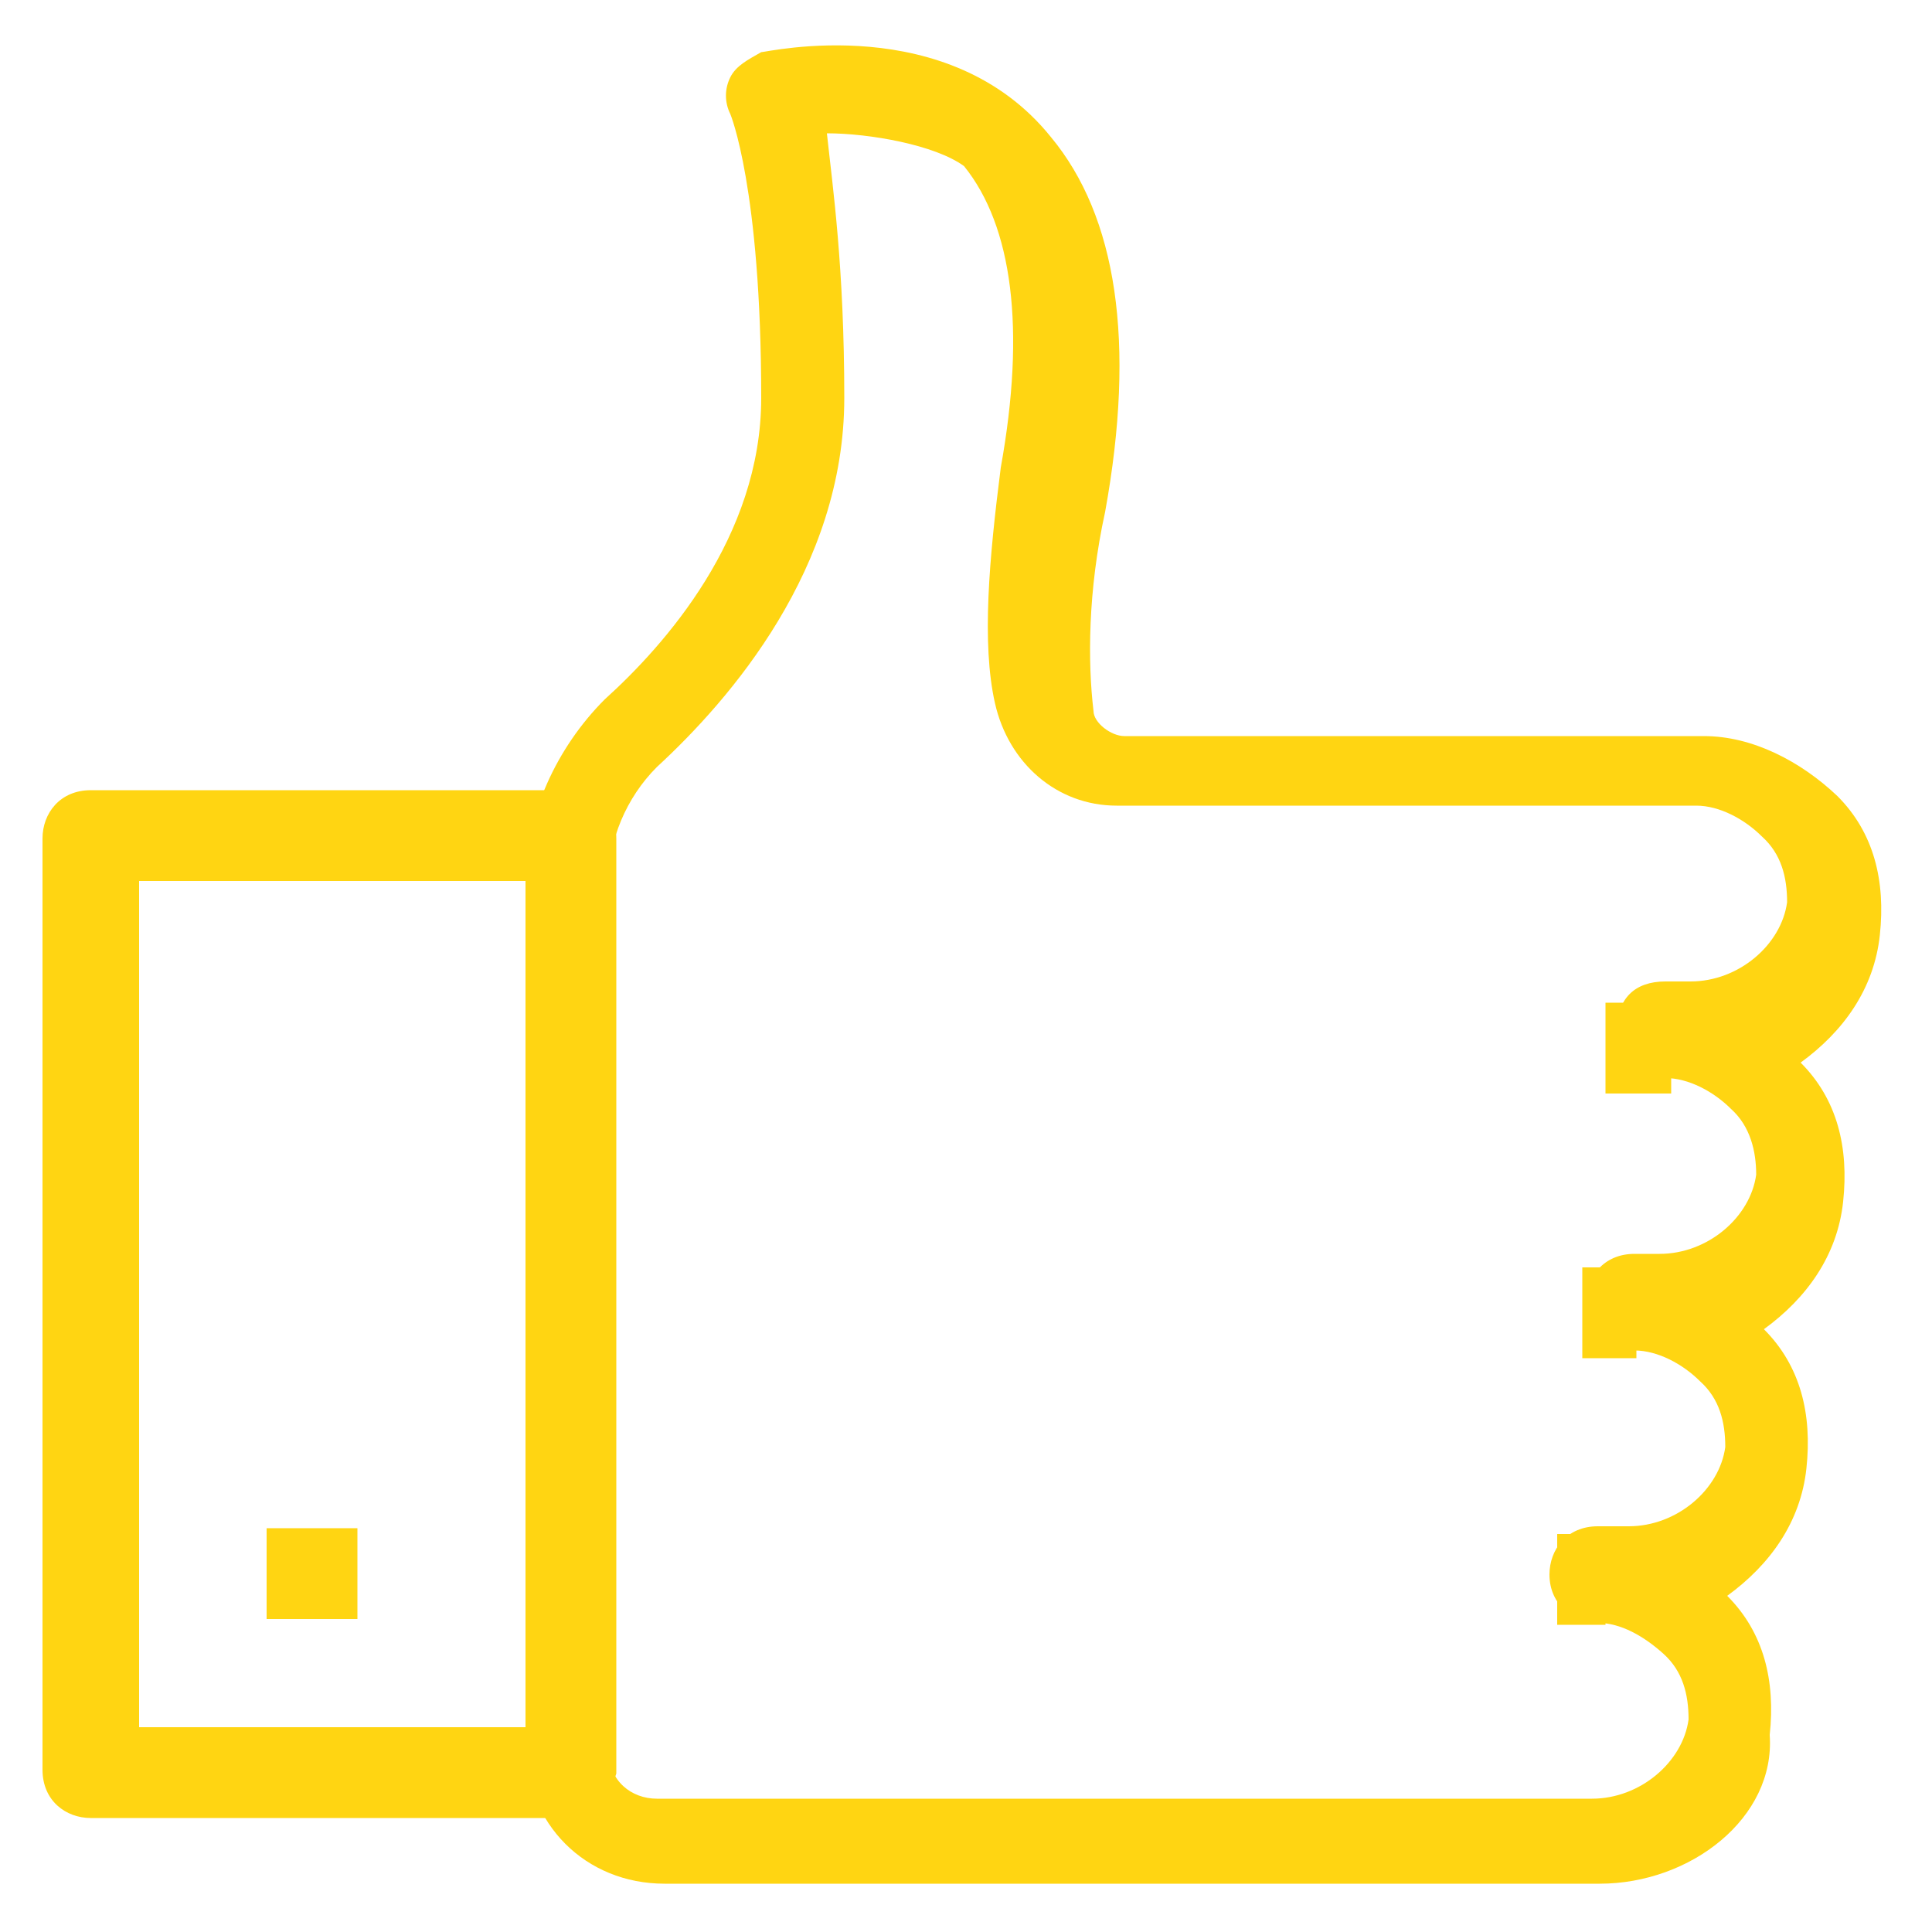
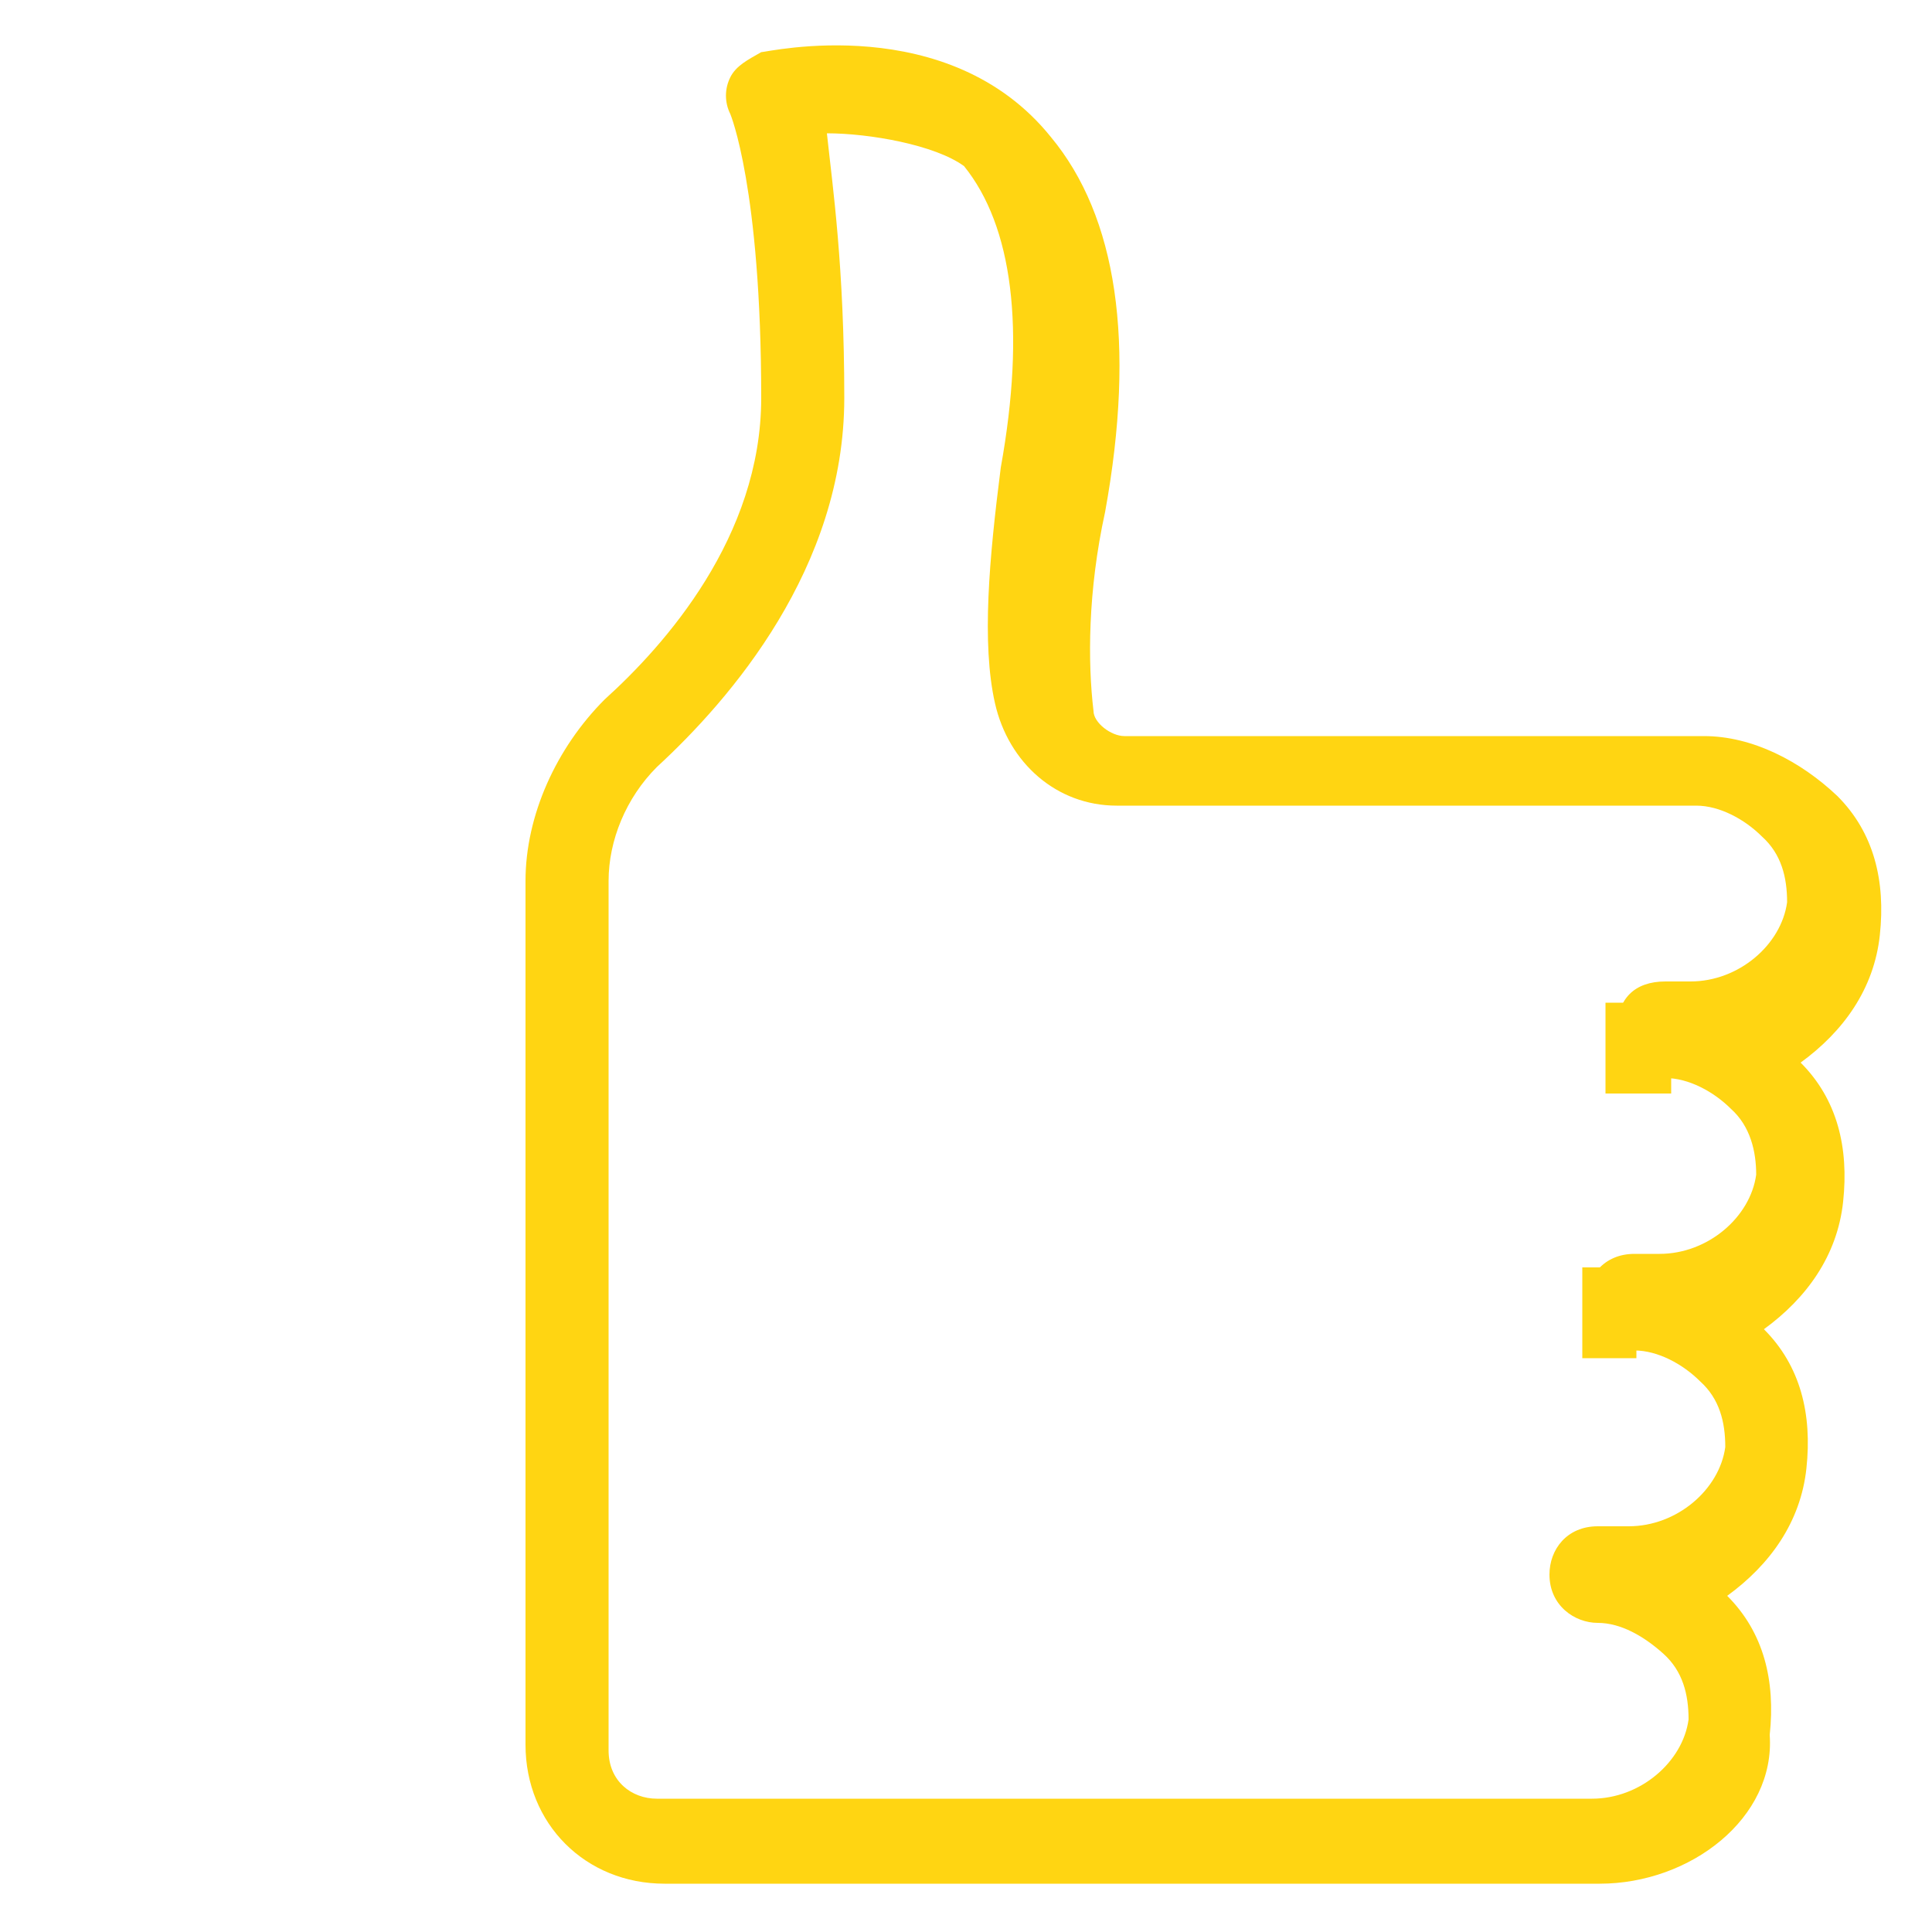
<svg xmlns="http://www.w3.org/2000/svg" version="1.1" id="Layer_1" x="0px" y="0px" viewBox="0 0 100 100" style="enable-background:new 0 0 100 100;" xml:space="preserve">
  <style type="text/css">
	.st0{fill:#FFD512;}
</style>
  <g>
    <g>
      <path class="st0" d="M82.8,97.5H34.4c-4.1,0-7.2-3.1-7.2-7.2V45.6c0-3.4,1.6-6.9,4.1-9.4c3.1-2.8,8.1-8.4,8.1-15.6    c0-10.9-1.6-14.7-1.6-14.7c-0.3-0.6-0.3-1.3,0-1.9c0.3-0.6,0.9-0.9,1.6-1.3c0.3,0,9.7-2.2,15,4.4c3.4,4.1,4.4,10.6,2.8,19.4    c-0.9,4.1-0.9,7.8-0.6,10.3c0,0.6,0.9,1.3,1.6,1.3h30c2.5,0,5,1.3,6.9,3.1c1.9,1.9,2.5,4.4,2.2,7.2c-0.3,2.8-1.9,5-4.1,6.6    c1.9,1.9,2.5,4.4,2.2,7.2c-0.3,2.8-1.9,5-4.1,6.6c1.9,1.9,2.5,4.4,2.2,7.2s-1.9,5-4.1,6.6c1.9,1.9,2.5,4.4,2.2,7.2    C91.9,94.1,87.5,97.5,82.8,97.5z M42.8,6.9c0.3,2.8,0.9,6.9,0.9,13.7c0,8.8-5.9,15.6-9.7,19.1c-1.6,1.6-2.5,3.8-2.5,5.9v45    c0,1.6,1.2,2.5,2.5,2.5h48.4c2.5,0,4.7-1.9,5-4.1c0-1.3-0.3-2.5-1.3-3.4s-2.2-1.6-3.4-1.6s-2.5-0.9-2.5-2.5c0-1.3,0.9-2.5,2.5-2.5    h1.6c2.5,0,4.7-1.9,5-4.1c0-1.3-0.3-2.5-1.3-3.4c-0.9-0.9-2.2-1.6-3.4-1.6s-2.5-0.9-2.5-2.5c0-1.3,0.9-2.5,2.5-2.5h1.3    c2.5,0,4.7-1.9,5-4.1c0-1.2-0.3-2.5-1.3-3.4c-0.9-0.9-2.2-1.6-3.4-1.6s-2.5-0.9-2.5-2.5s0.9-2.5,2.5-2.5h1.3c2.5,0,4.7-1.9,5-4.1    c0-1.3-0.3-2.5-1.3-3.4c-0.9-0.9-2.2-1.6-3.4-1.6h-30c-3.1,0-5.6-2.2-6.3-5.3s-0.3-7.5,0.3-12.2c1.3-7.2,0.6-12.5-1.9-15.6    C48.4,7.5,45,6.9,42.8,6.9z" />
    </g>
    <g>
-       <path class="st0" d="M29.4,94.1H4.7c-1.3,0-2.5-0.9-2.5-2.5V43.4c0-1.3,0.9-2.5,2.5-2.5h24.7c1.3,0,2.5,0.9,2.5,2.5v48.4    C31.6,92.8,30.6,94.1,29.4,94.1z M7.2,89.4h20V45.6h-20V89.4z" />
-     </g>
+       </g>
    <g>
      <rect x="83.1" y="51.9" class="st0" width="3.4" height="4.7" />
    </g>
    <g>
      <rect x="81.9" y="65.6" class="st0" width="2.8" height="4.7" />
    </g>
    <g>
-       <rect x="80.6" y="79.4" class="st0" width="2.5" height="4.7" />
-     </g>
+       </g>
    <g>
-       <rect x="13.8" y="79.1" class="st0" width="4.7" height="4.7" />
-     </g>
+       </g>
  </g>
</svg>